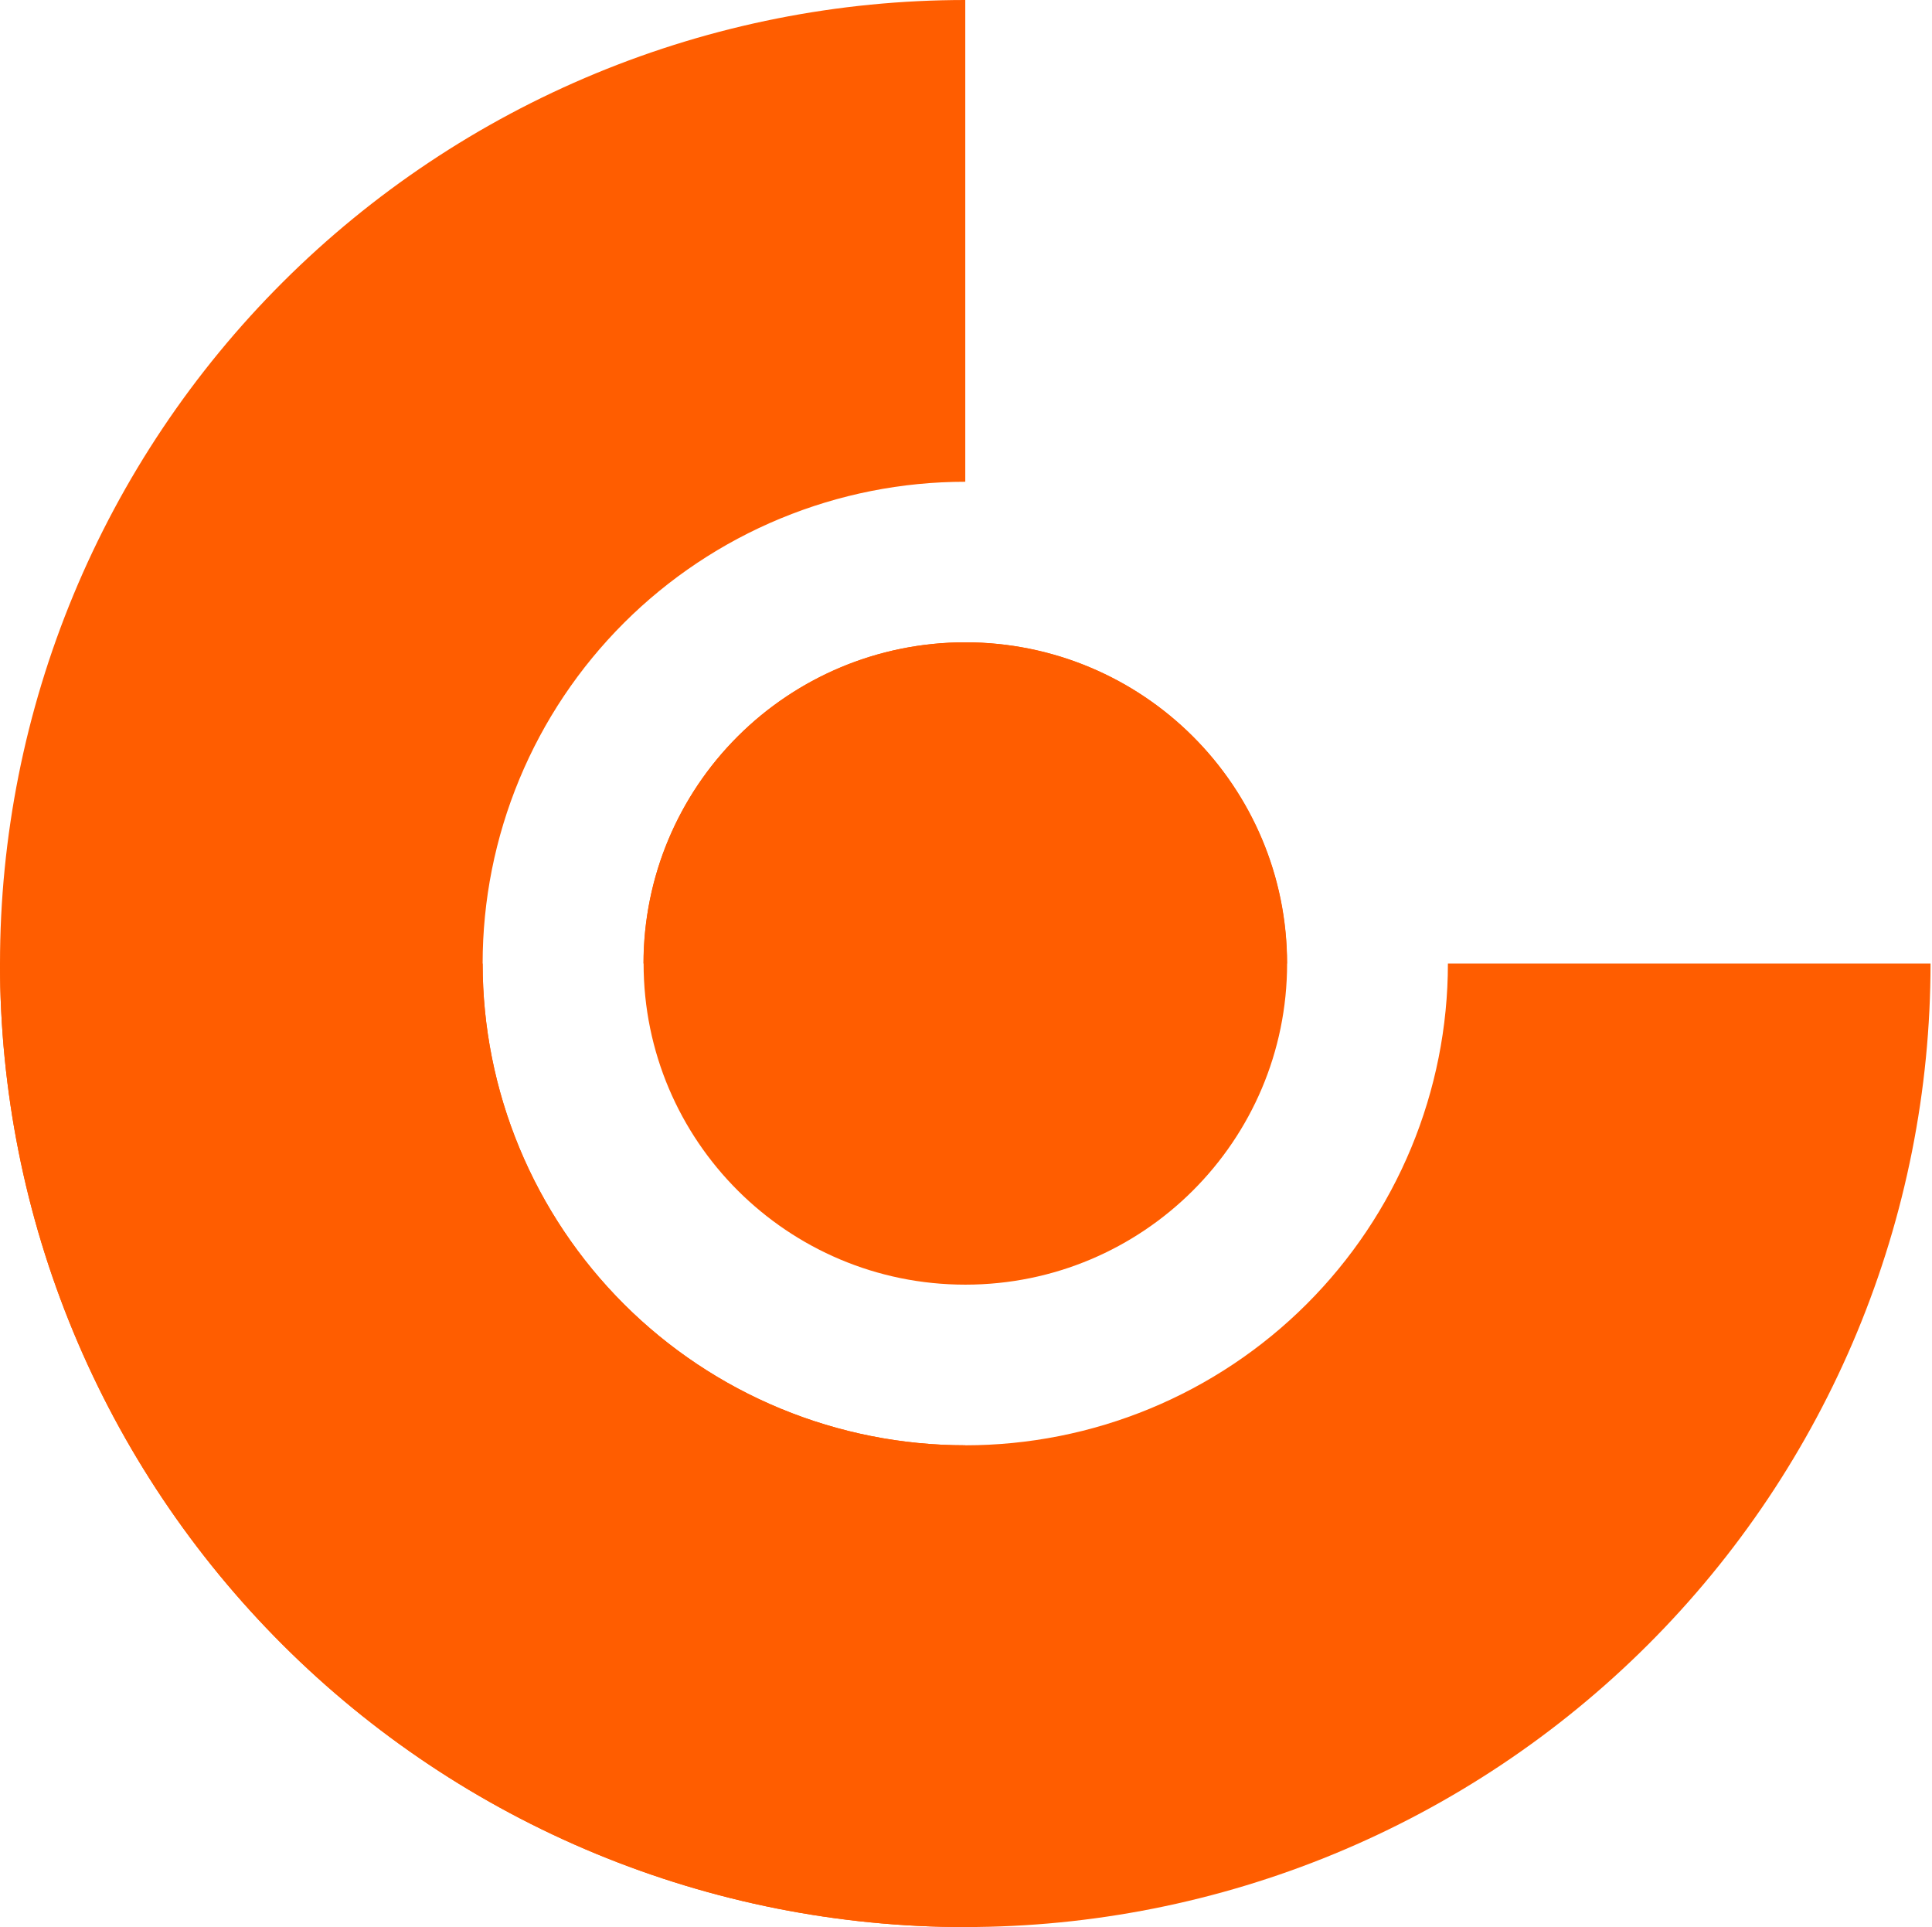
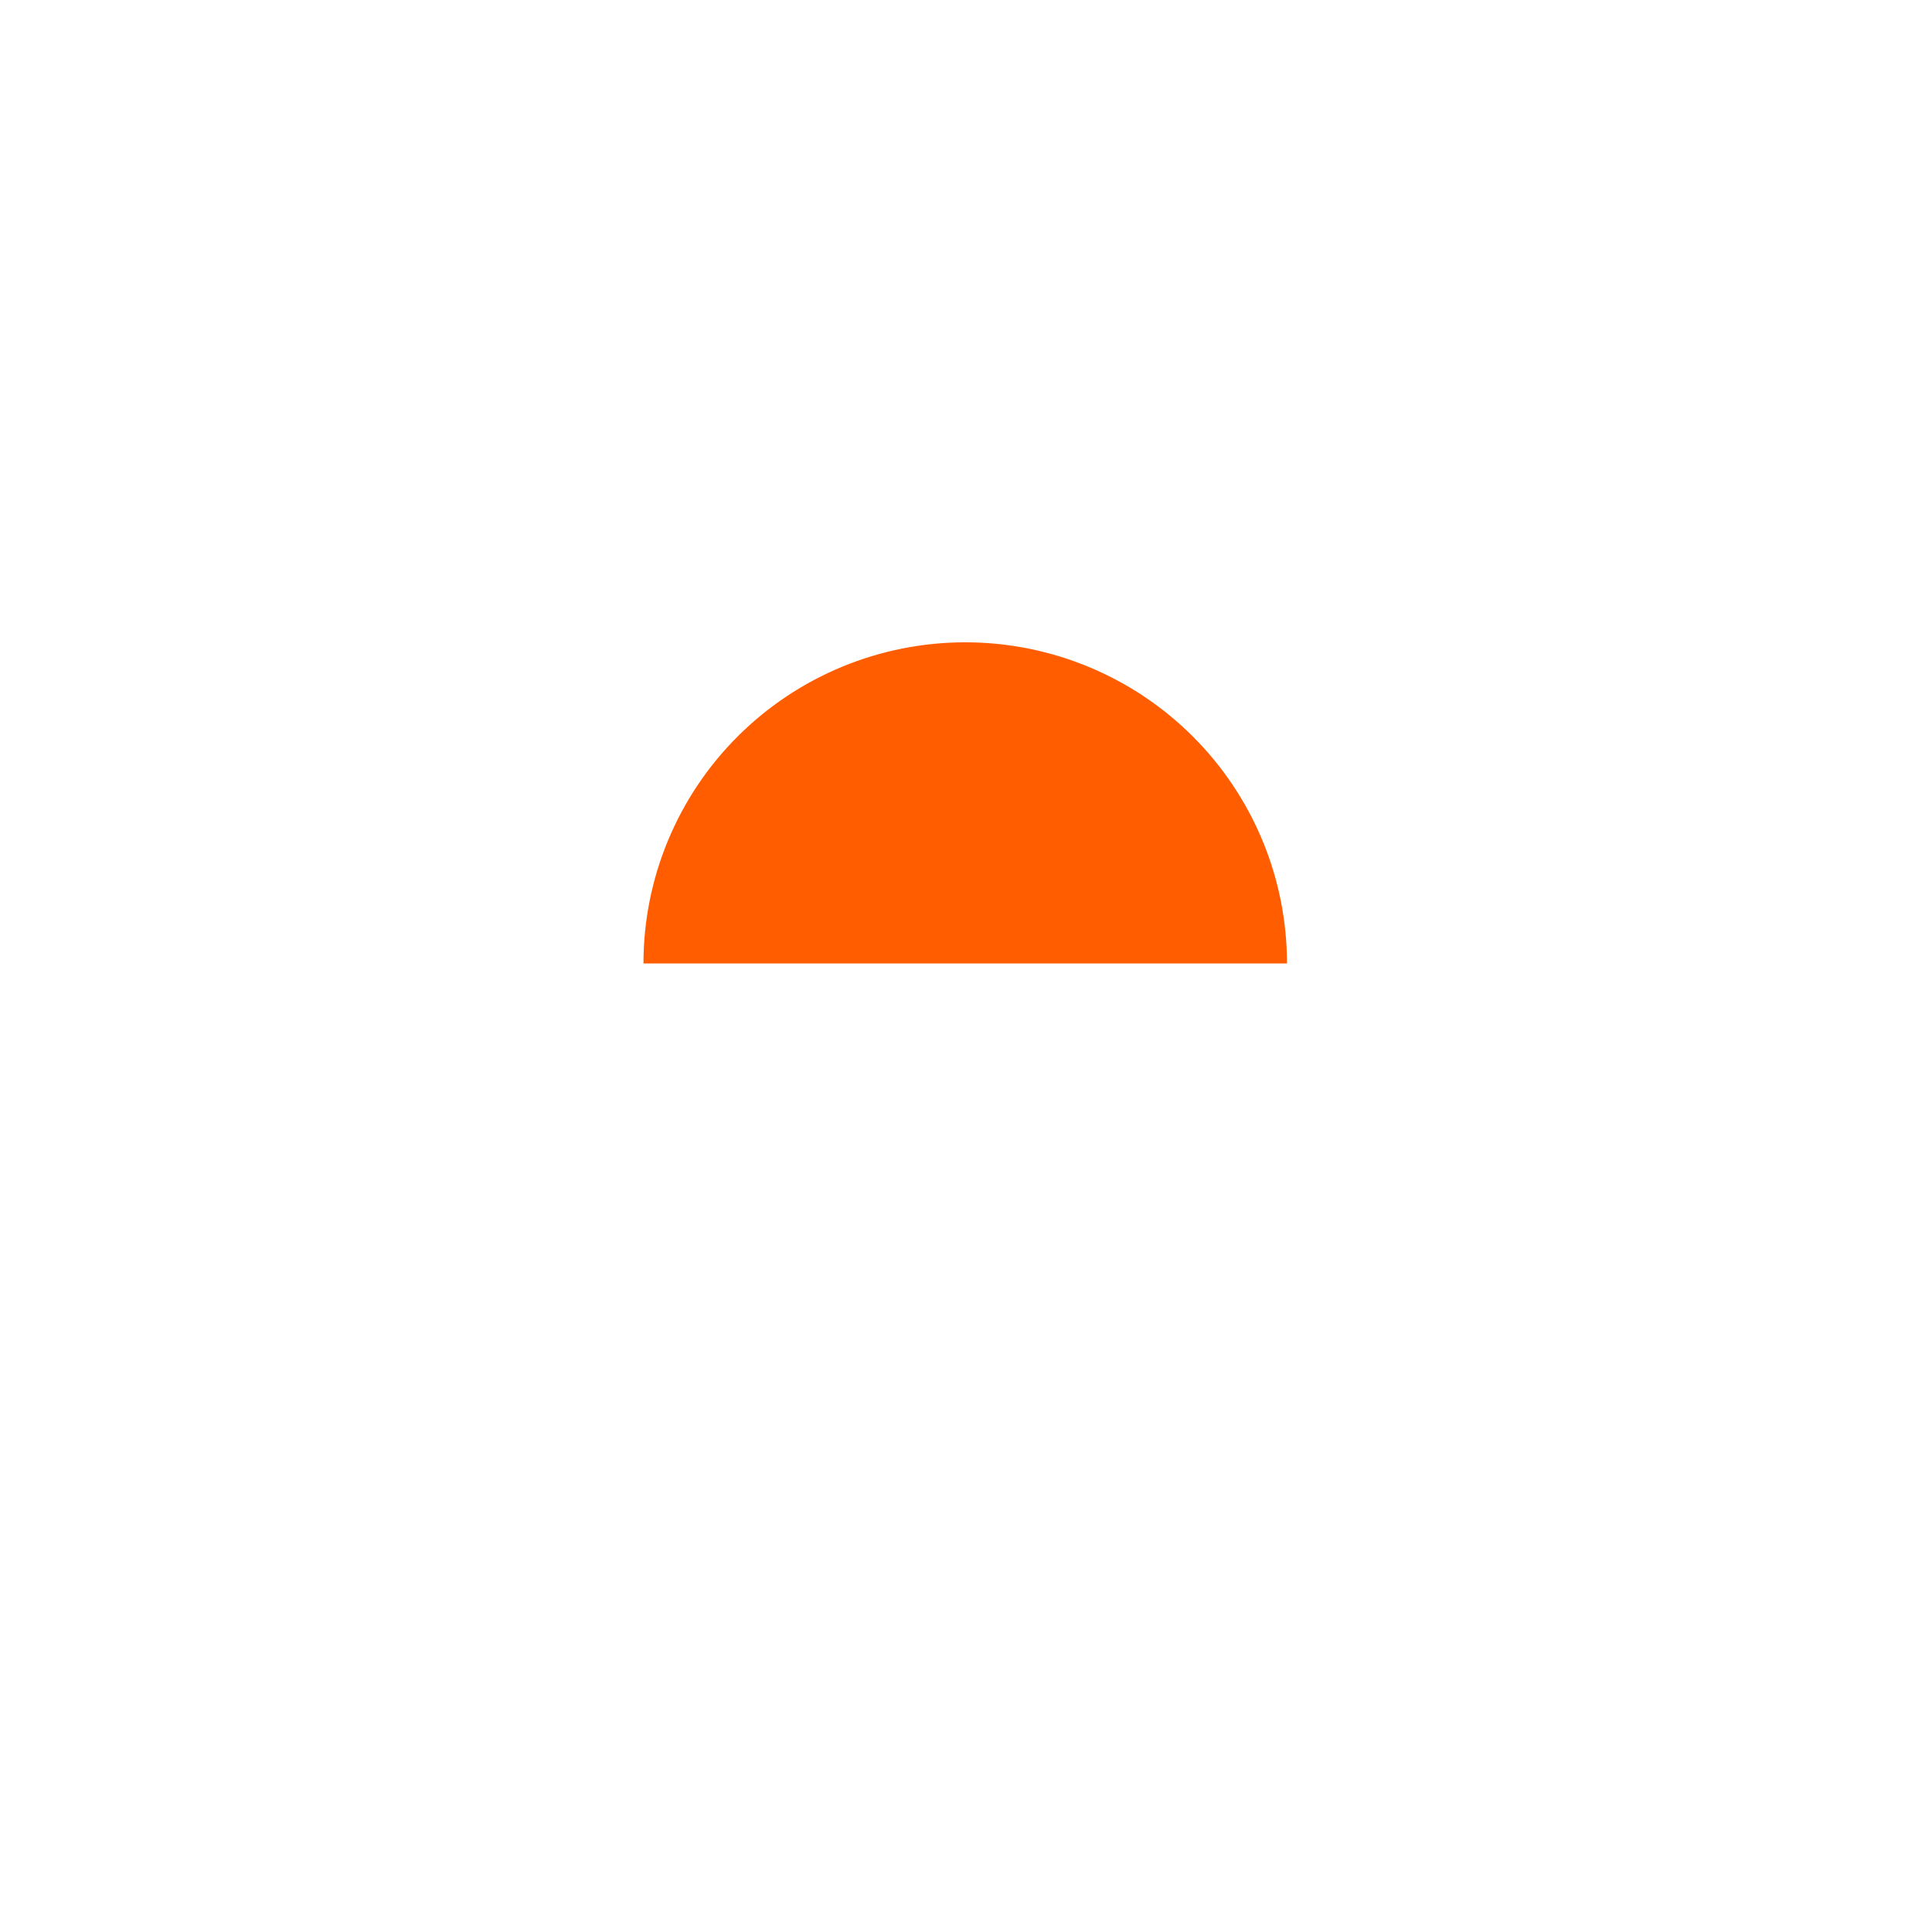
<svg xmlns="http://www.w3.org/2000/svg" width="1083" height="1080" viewBox="0 0 1083 1080" fill="none">
-   <path d="M541.136 719.974C640.75 719.974 721.5 639.388 721.5 539.975C721.5 440.563 640.75 359.977 541.136 359.977C441.523 359.977 360.773 440.563 360.773 539.975C360.773 639.388 441.523 719.974 541.136 719.974Z" fill="#FF5D00" />
-   <path d="M541.092 0C470.036 0 399.672 13.969 334.024 41.105C268.376 68.244 208.729 108.018 158.481 158.161C108.237 208.307 68.382 267.834 41.188 333.35C13.997 398.865 0 469.087 0 540C0 610.913 13.997 681.134 41.188 746.65C68.382 812.166 108.237 871.692 158.481 921.838C208.729 971.981 268.376 1011.76 334.024 1038.89C399.672 1066.03 470.036 1080 541.092 1080V810C505.563 810 470.382 803.017 437.558 789.446C404.734 775.878 374.909 755.99 349.787 730.919C324.665 705.848 304.737 676.083 291.142 643.325C277.543 610.567 270.546 575.458 270.546 540C270.546 504.542 277.543 469.433 291.142 436.675C304.737 403.917 324.665 374.152 349.787 349.081C374.909 324.009 404.734 304.122 437.558 290.554C470.382 276.983 505.563 270 541.092 270V0Z" fill="#FF5D00" />
-   <path d="M0 540C0 610.913 13.997 681.134 41.188 746.65C68.382 812.166 108.237 871.693 158.481 921.838C208.729 971.981 268.376 1011.76 334.024 1038.9C399.672 1066.03 470.036 1080 541.092 1080C612.149 1080 682.512 1066.03 748.161 1038.9C813.809 1011.76 873.456 971.981 923.703 921.838C973.948 871.693 1013.8 812.166 1041 746.65C1068.19 681.134 1082.18 610.913 1082.18 540H811.638C811.638 575.458 804.641 610.567 791.043 643.325C777.448 676.083 757.52 705.848 732.398 730.919C707.276 755.991 677.451 775.878 644.626 789.446C611.802 803.017 576.622 810 541.092 810C505.563 810 470.382 803.017 437.558 789.446C404.734 775.878 374.909 755.991 349.787 730.919C324.665 705.848 304.737 676.083 291.142 643.325C277.543 610.567 270.546 575.458 270.546 540H0Z" fill="#FF5D00" />
  <path d="M721.432 539.979C721.432 492.239 702.429 446.457 668.606 412.699C634.78 378.941 588.905 359.977 541.069 359.977C493.234 359.977 447.358 378.941 413.532 412.699C379.706 446.457 360.703 492.239 360.703 539.979H541.069H721.432Z" fill="#FF5D00" />
</svg>